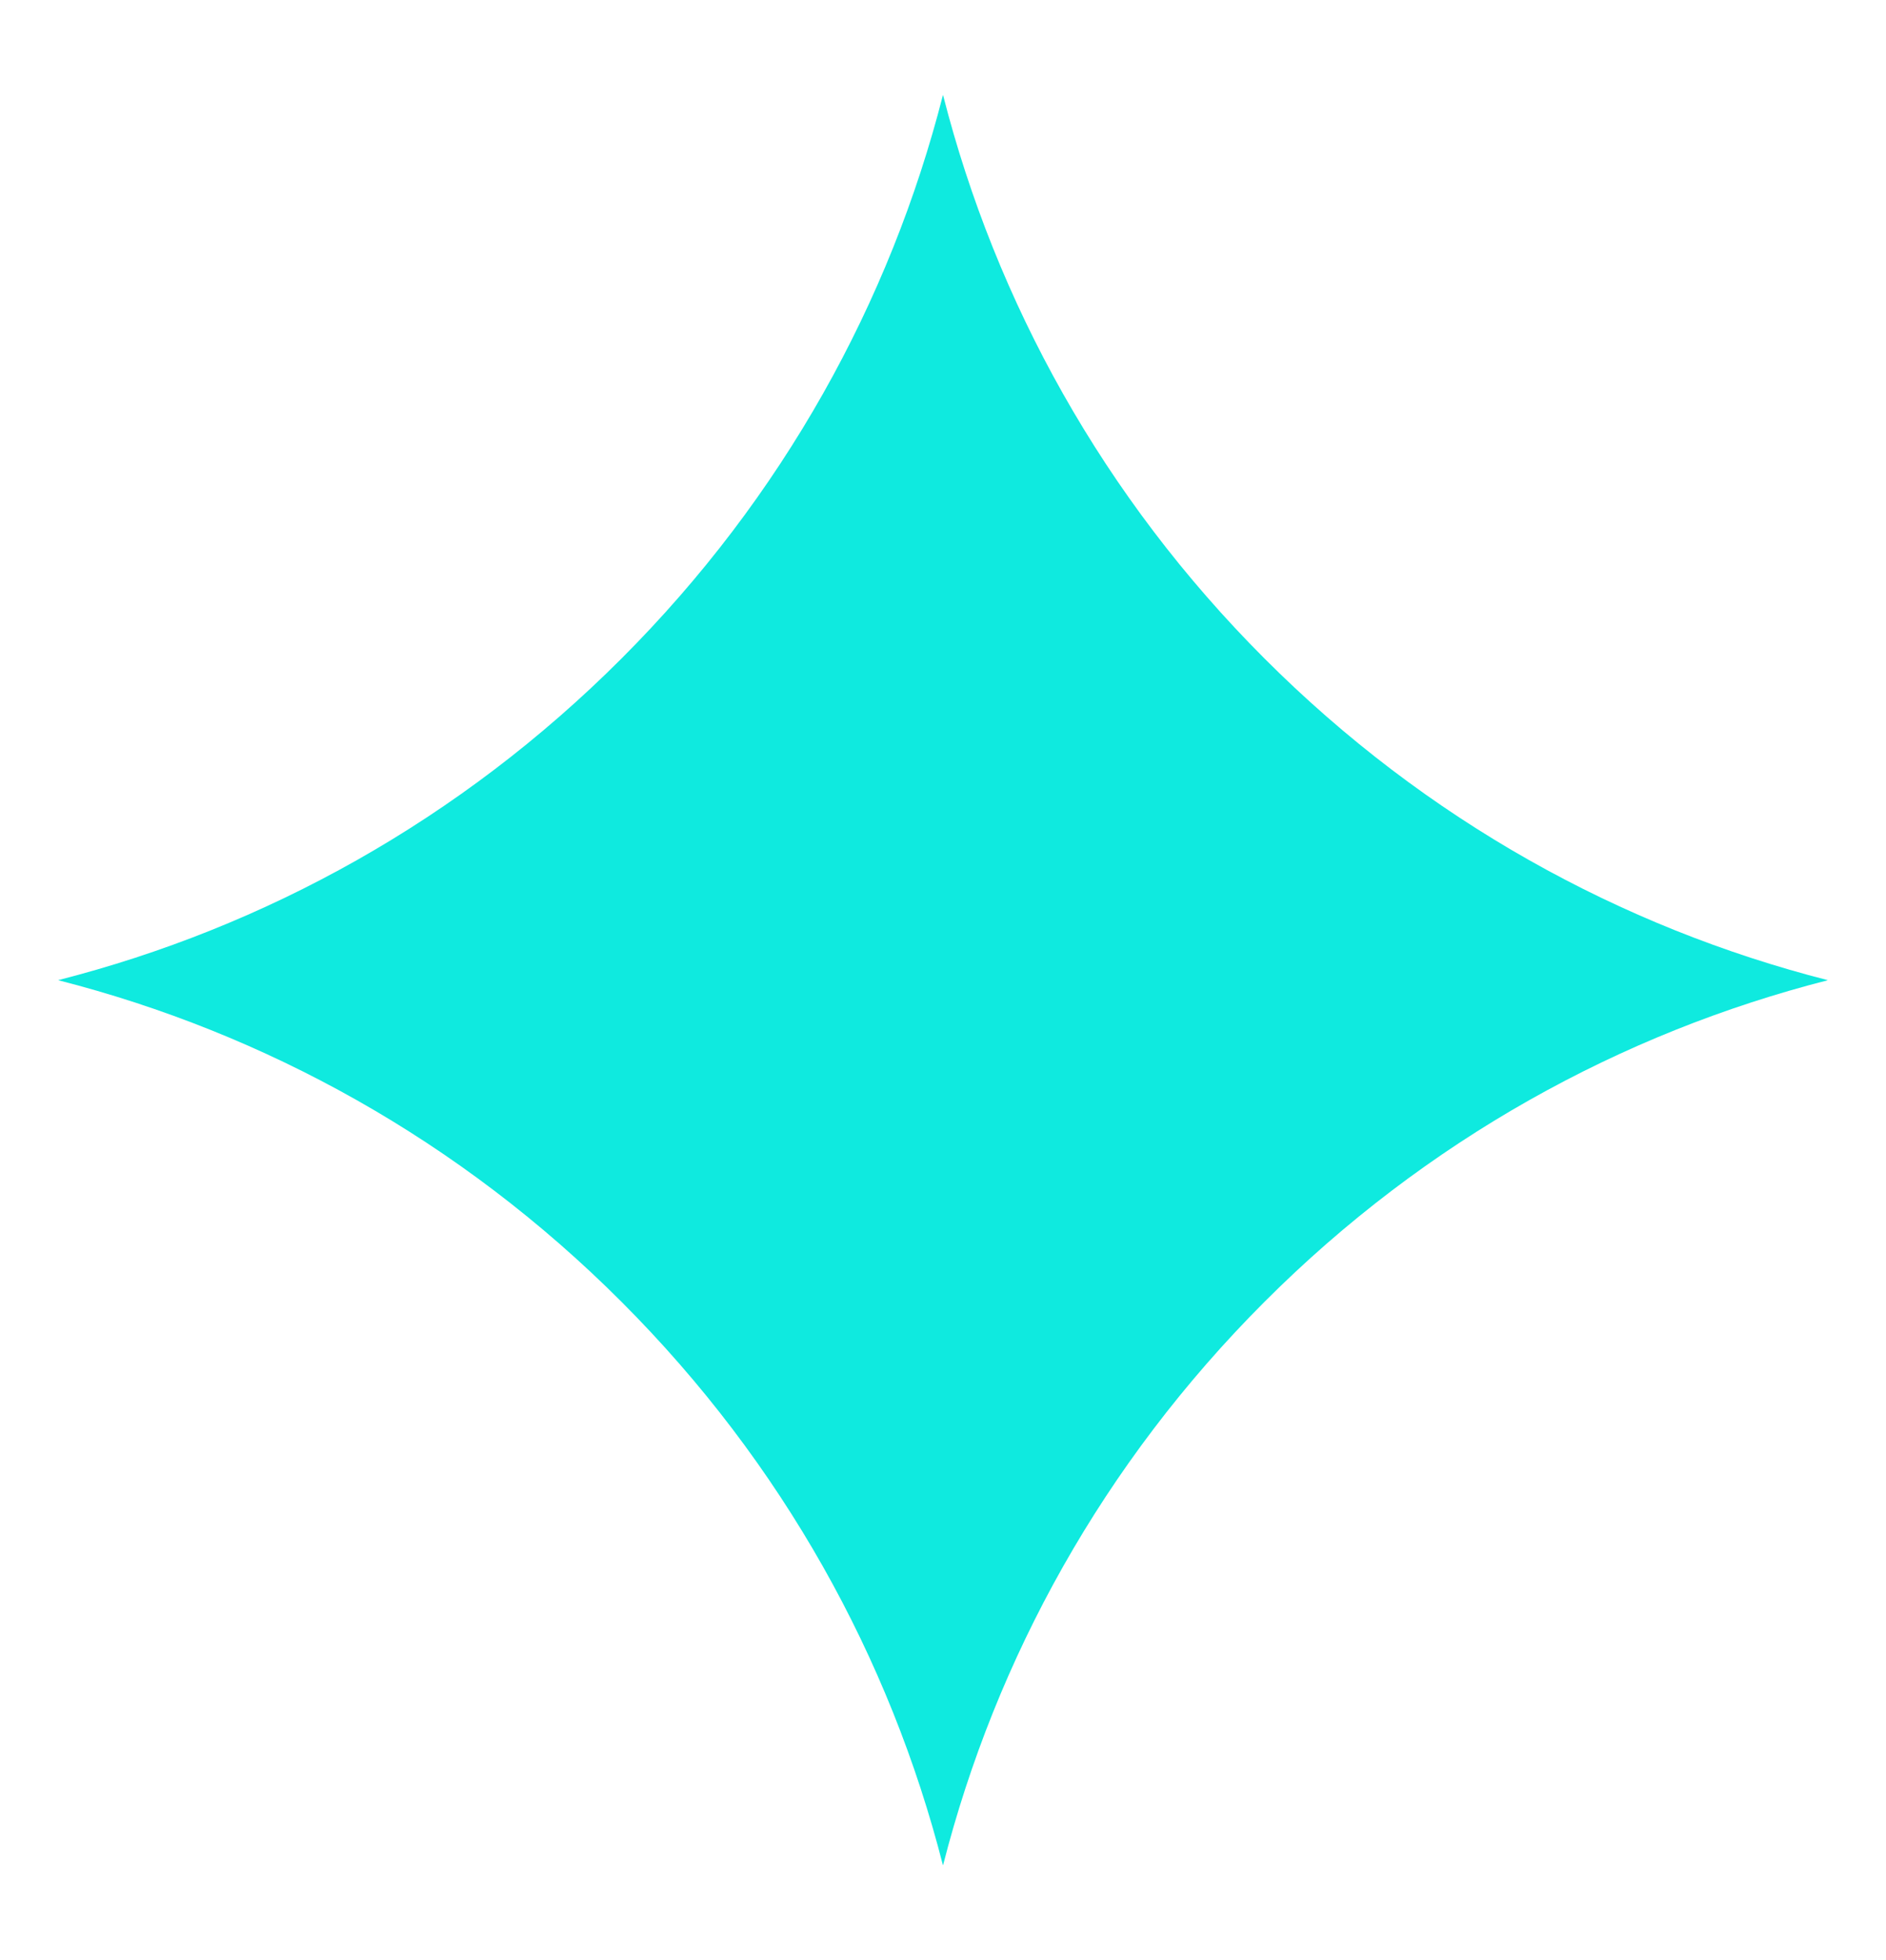
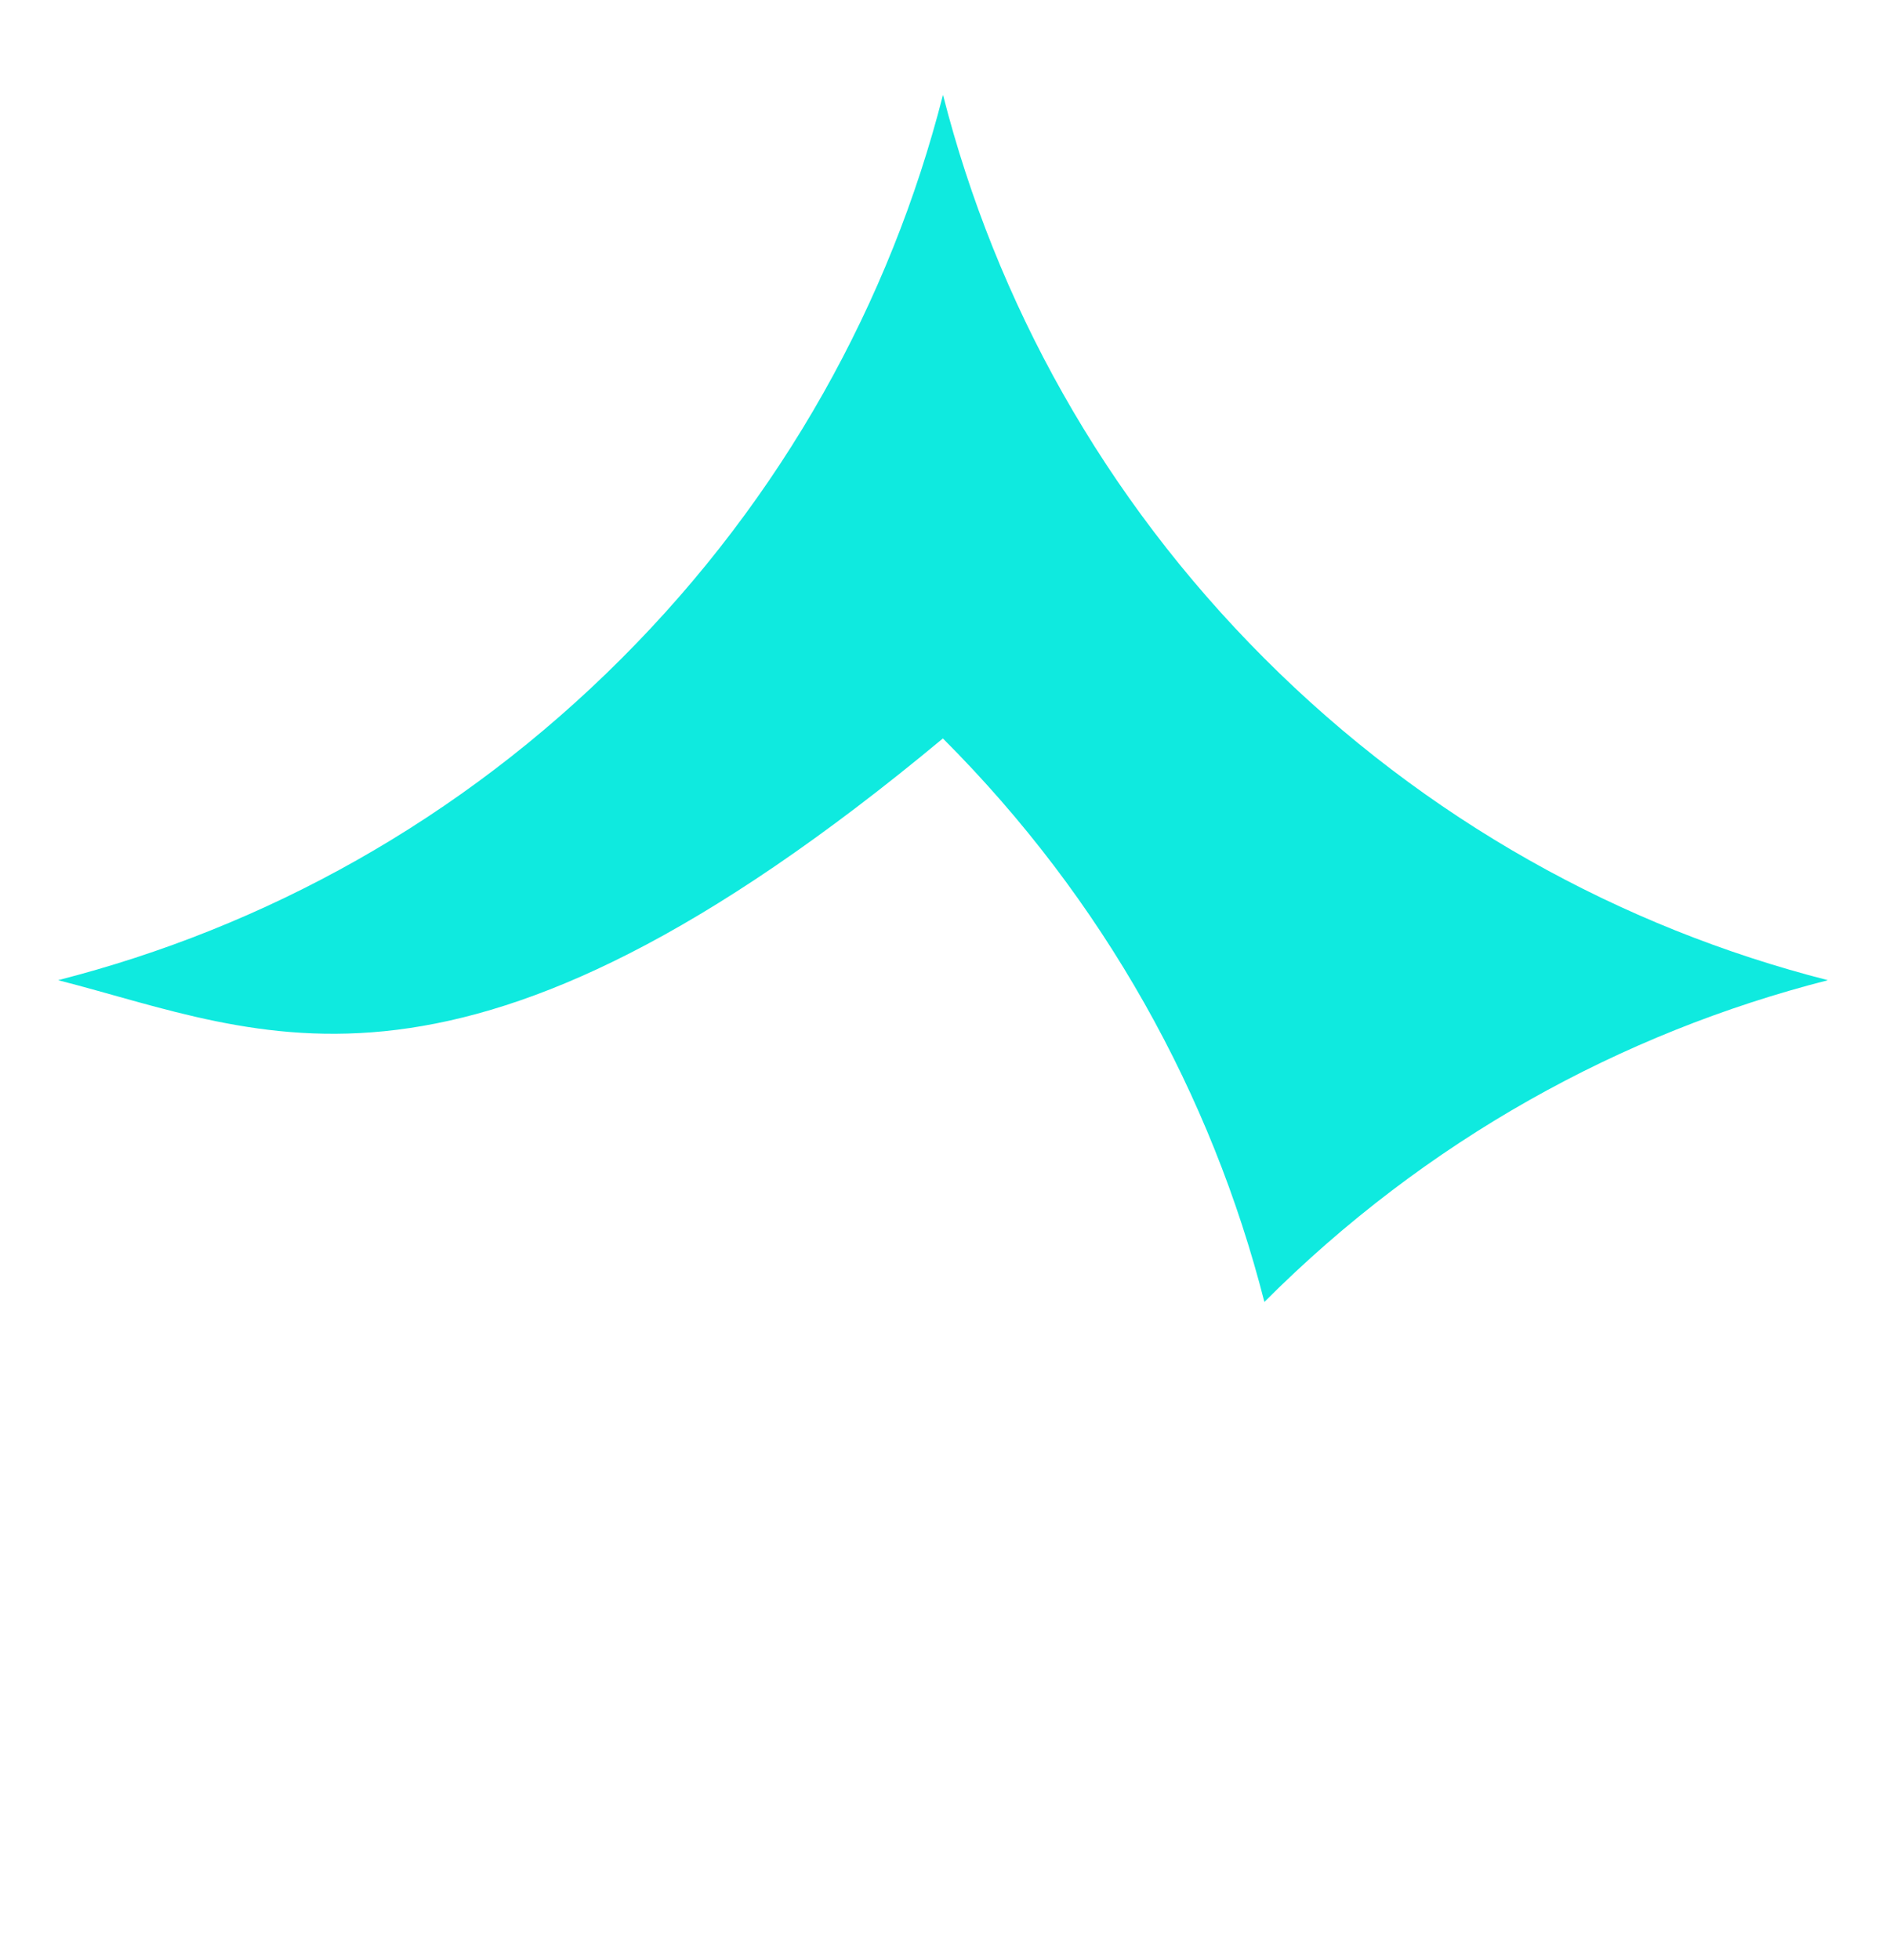
<svg xmlns="http://www.w3.org/2000/svg" id="Слой_1" x="0px" y="0px" viewBox="0 0 797.77 828.88" style="enable-background:new 0 0 797.77 828.88;" xml:space="preserve">
  <style type="text/css"> .st0{fill:#2B093B;} .st1{fill:#FFFFFF;} .st2{fill:#0BF4ED;} .st3{fill:#480A55;} .st4{fill:#FEBE98;} .st5{clip-path:url(#SVGID_2_);} .st6{clip-path:url(#SVGID_4_);} .st7{clip-path:url(#SVGID_6_);fill:none;stroke:#DDDDDD;stroke-width:1.543;} .st8{fill:#35D9E3;} .st9{fill:#600C2C;} .st10{fill:#F2995C;} .st11{fill:#4F4FED;} .st12{fill:#D1C05D;} .st13{fill:#637F54;} .st14{fill:#37BCF7;} .st15{fill:#4E4EF9;} .st16{fill:#338949;} .st17{fill:#F2B344;} .st18{fill:#4E096B;} .st19{fill:#0FEADF;} .st20{fill:#4A1E69;} .st21{fill:#962222;} .st22{fill:#630B0B;} .st23{fill:#FFFAF0;} .st24{fill:#FFF8E9;stroke:#630B0B;stroke-width:2;stroke-miterlimit:10;} .st25{fill:#FFF8E9;} .st26{fill:none;stroke:#F2995C;stroke-width:3;stroke-miterlimit:10;} .st27{fill:none;stroke:#600C2C;stroke-width:3;stroke-miterlimit:10;} .st28{fill:none;stroke:#0BF4ED;stroke-width:7;stroke-miterlimit:10;} .st29{fill:none;stroke:#2B093B;stroke-width:15;stroke-miterlimit:10;} .st30{fill:#730656;} .st31{fill:#300C40;} .st32{fill:#3F1B8C;} .st33{fill:#1BBFBF;} .st34{fill:#111426;} .st35{fill:#2B093B;stroke:#2B093B;stroke-width:4;stroke-miterlimit:10;} </style>
  <g>
-     <path class="st19" d="M773.03,414.4v0.09c-87.29,22.27-169.86,67.61-238.13,135.92c-68.31,68.31-113.65,150.85-135.97,238.18h-0.09 c-22.32-87.33-67.65-169.86-135.97-238.18C194.6,482.09,112.03,436.76,24.74,414.48v-0.09c87.29-22.27,169.86-67.61,238.13-135.93 c68.31-68.31,113.65-150.85,135.97-238.18h0.09c22.32,87.33,67.65,169.86,135.97,238.18C603.17,346.78,685.75,392.12,773.03,414.4z " />
+     <path class="st19" d="M773.03,414.4v0.09c-87.29,22.27-169.86,67.61-238.13,135.92h-0.09 c-22.32-87.33-67.65-169.86-135.97-238.18C194.6,482.09,112.03,436.76,24.74,414.48v-0.09c87.29-22.27,169.86-67.61,238.13-135.93 c68.31-68.31,113.65-150.85,135.97-238.18h0.09c22.32,87.33,67.65,169.86,135.97,238.18C603.17,346.78,685.75,392.12,773.03,414.4z " />
  </g>
</svg>